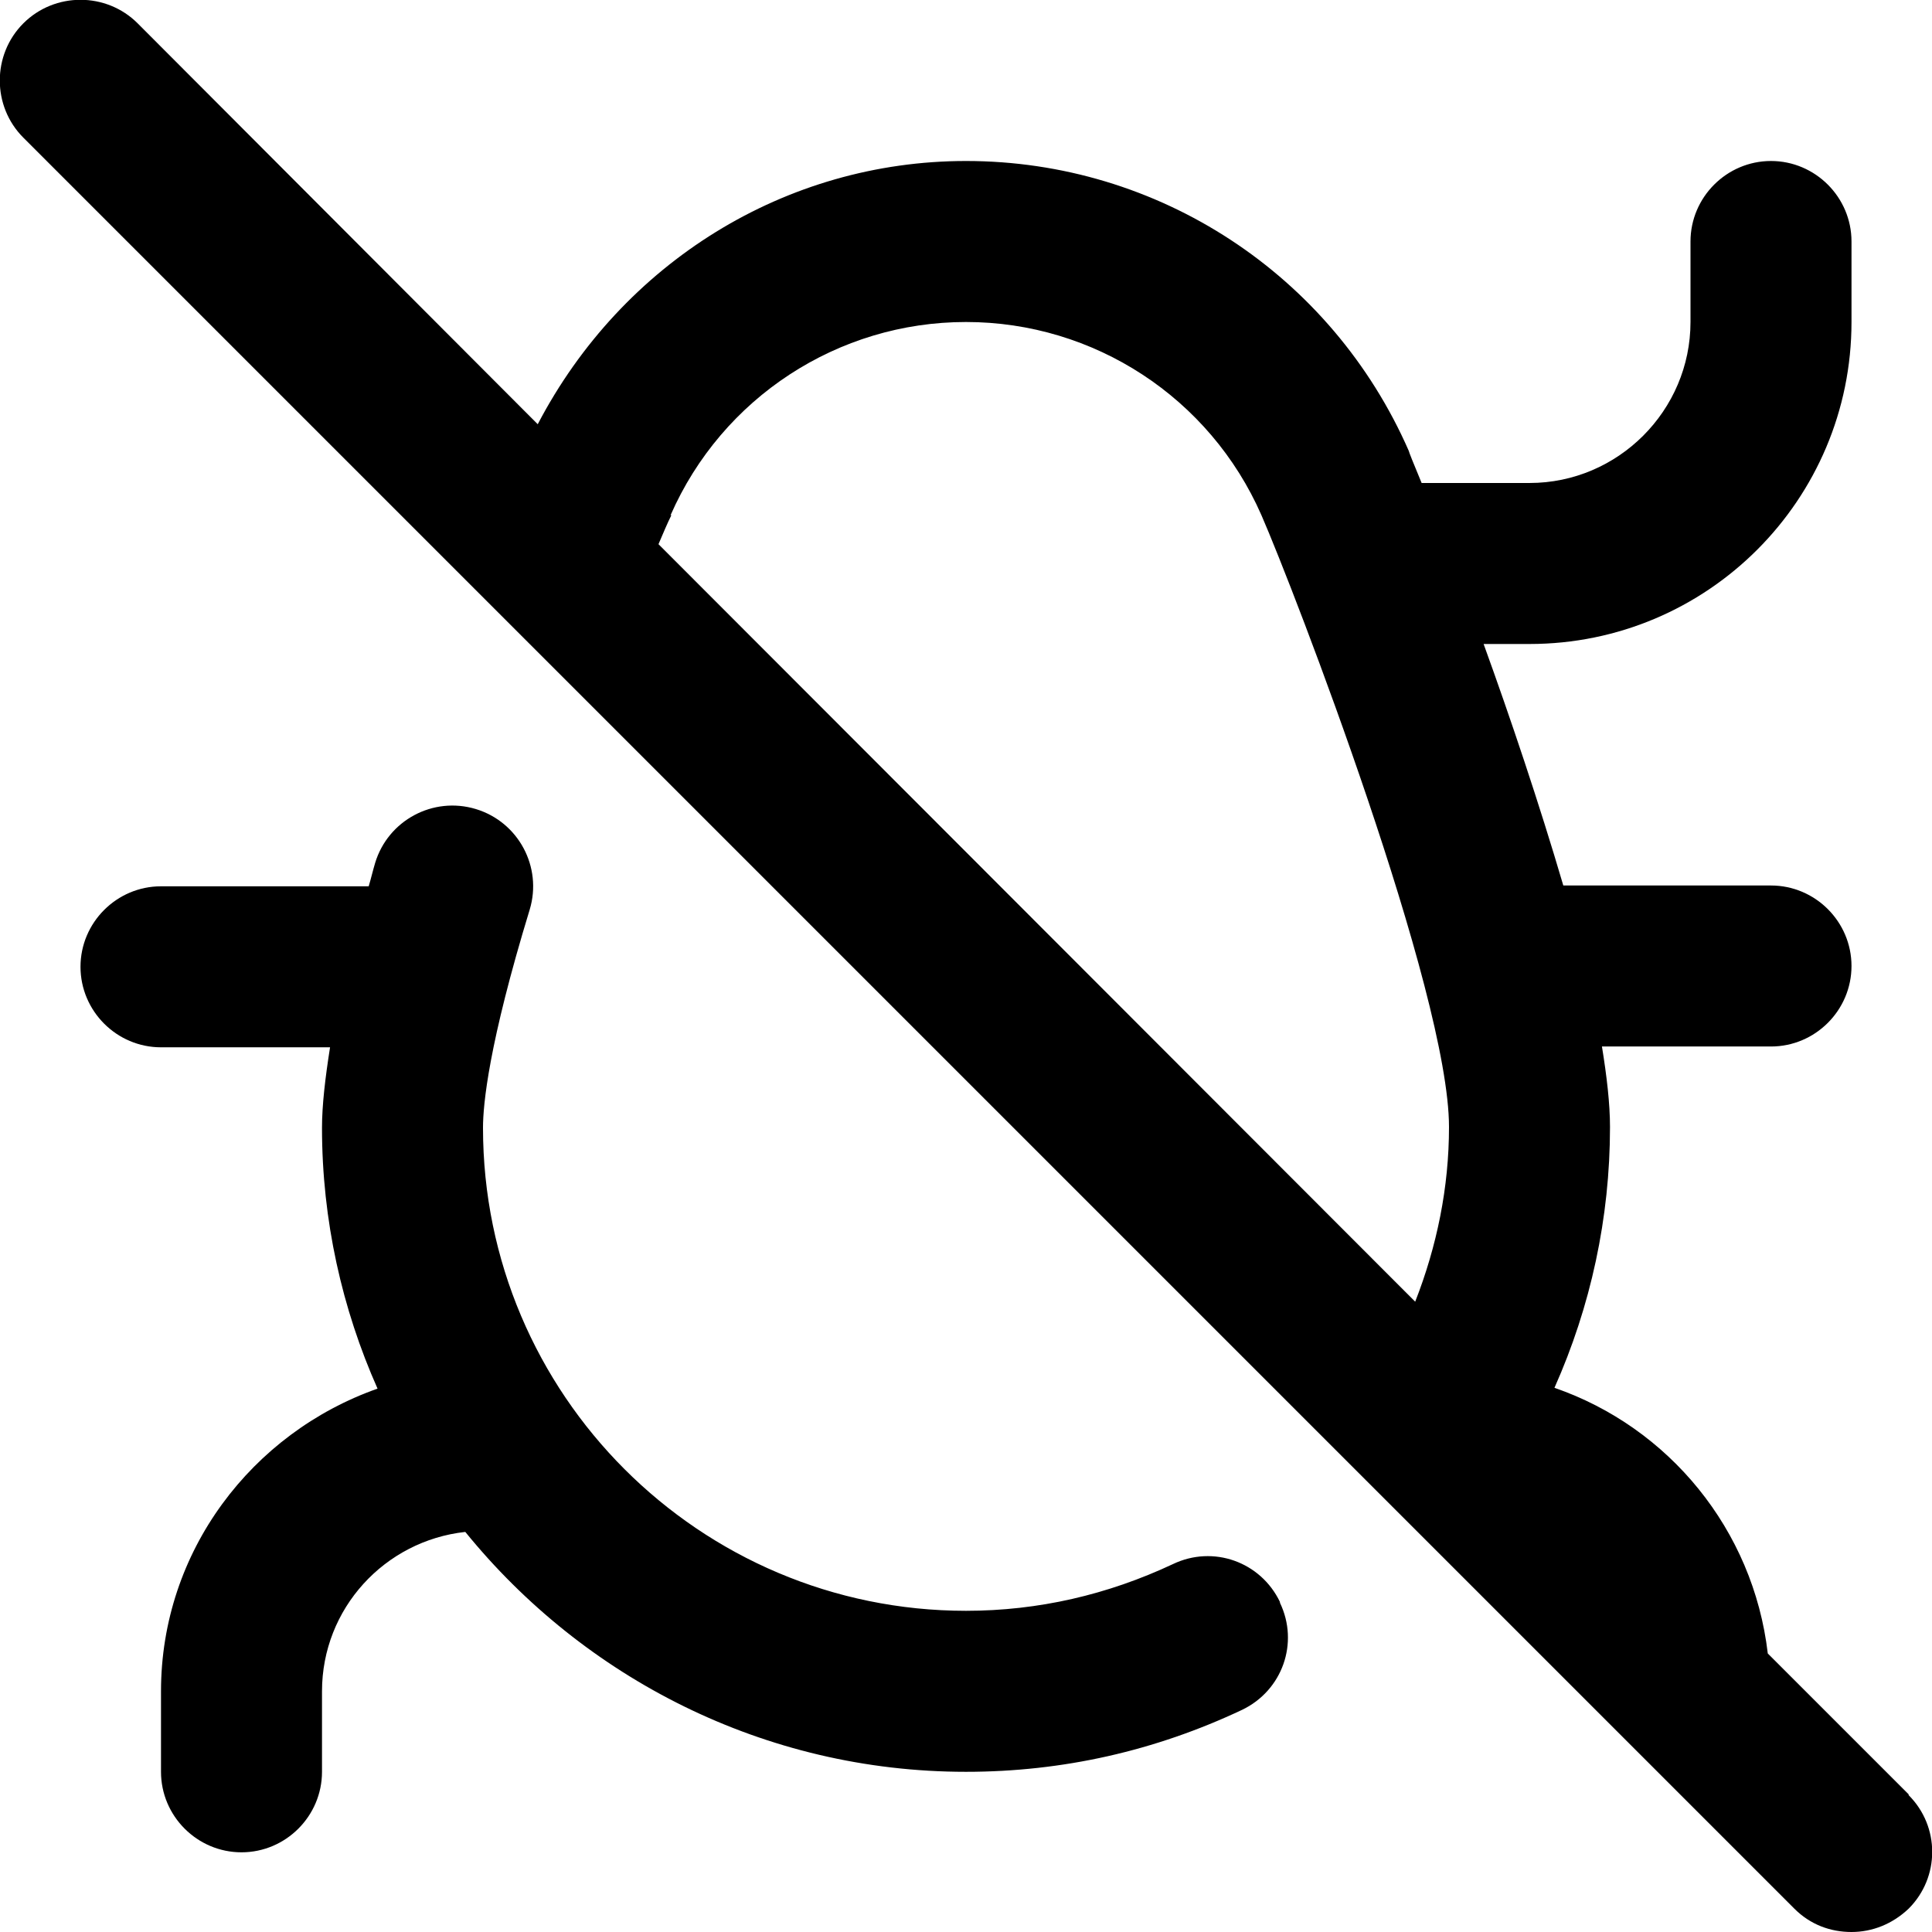
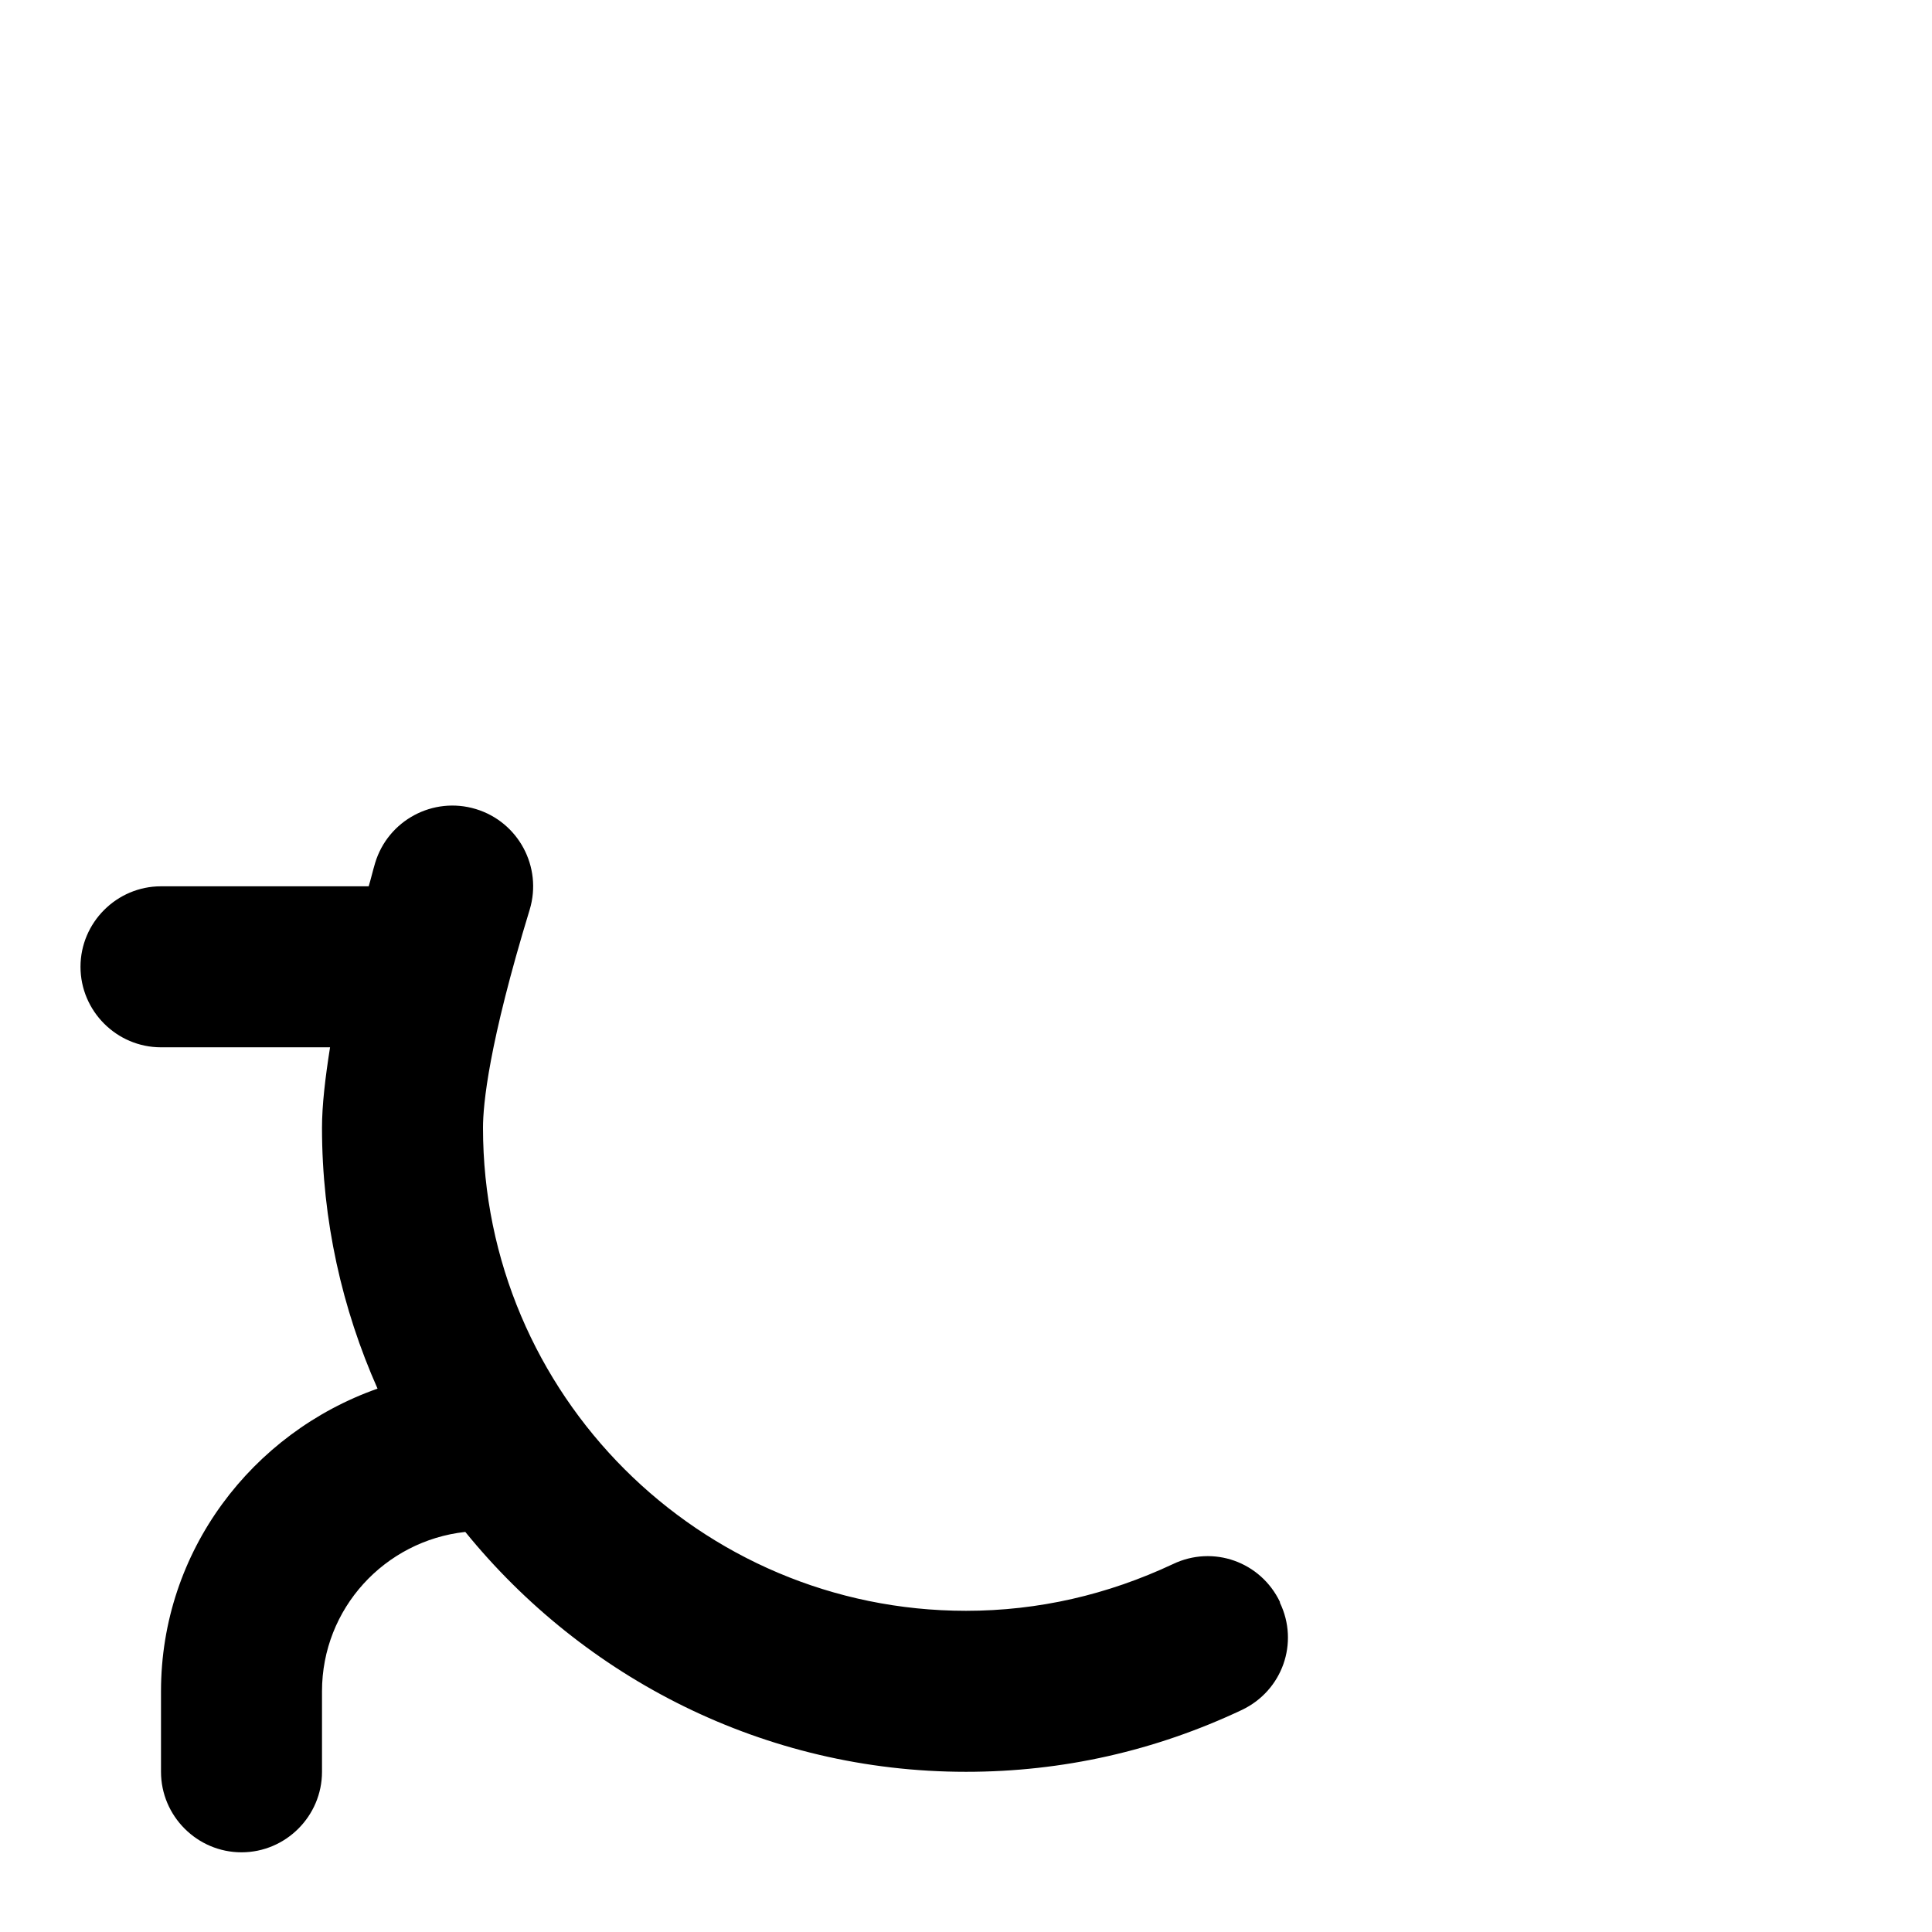
<svg xmlns="http://www.w3.org/2000/svg" id="Layer_1" data-name="Layer 1" viewBox="0 0 24 24" width="512" height="512">
-   <path d="M23.71,22.29l-1.75-1.75c-.18-1.54-1.23-2.81-2.65-3.3,.45-1.01,.69-2.11,.69-3.24,0-.29-.04-.63-.1-1h2.1c.55,0,1-.45,1-1s-.45-1-1-1h-2.58c-.3-1.02-.66-2.09-.99-3h.57c2.21,0,4-1.79,4-4v-1c0-.55-.45-1-1-1s-1,.45-1,1v1c0,1.1-.9,2-2,2h-1.34c-.1-.24-.16-.39-.16-.4-.96-2.19-3.11-3.6-5.5-3.6-2.24,0-4.27,1.26-5.32,3.27L1.71,.29C1.32-.1,.68-.1,.29,.29S-.1,1.32,.29,1.71L22.29,23.71c.2,.2,.45,.29,.71,.29s.51-.1,.71-.29c.39-.39,.39-1.02,0-1.41ZM8.33,6.4c.64-1.46,2.08-2.4,3.67-2.4s3.03,.94,3.67,2.4c.41,.94,2.33,5.93,2.33,7.6,0,.75-.15,1.48-.42,2.17L8.18,6.76c.06-.14,.11-.26,.16-.36Z" />
  <path d="M15.9,19.9c-.24-.5-.83-.71-1.33-.47-.81,.38-1.67,.58-2.57,.58-3.31,0-6-2.69-6-6,0-.29,.07-1.04,.58-2.71,.16-.53-.14-1.09-.67-1.25-.53-.16-1.09,.14-1.25,.67-.03,.1-.05,.19-.08,.29H2c-.55,0-1,.45-1,1s.45,1,1,1h2.1c-.06,.38-.1,.72-.1,1,0,1.15,.25,2.25,.69,3.24-1.56,.55-2.69,2.02-2.69,3.76v1c0,.55,.45,1,1,1s1-.45,1-1v-1c0-1.03,.78-1.87,1.78-1.98,1.47,1.81,3.71,2.98,6.22,2.98,1.2,0,2.35-.26,3.43-.77,.5-.24,.71-.83,.47-1.33Z" />
</svg>